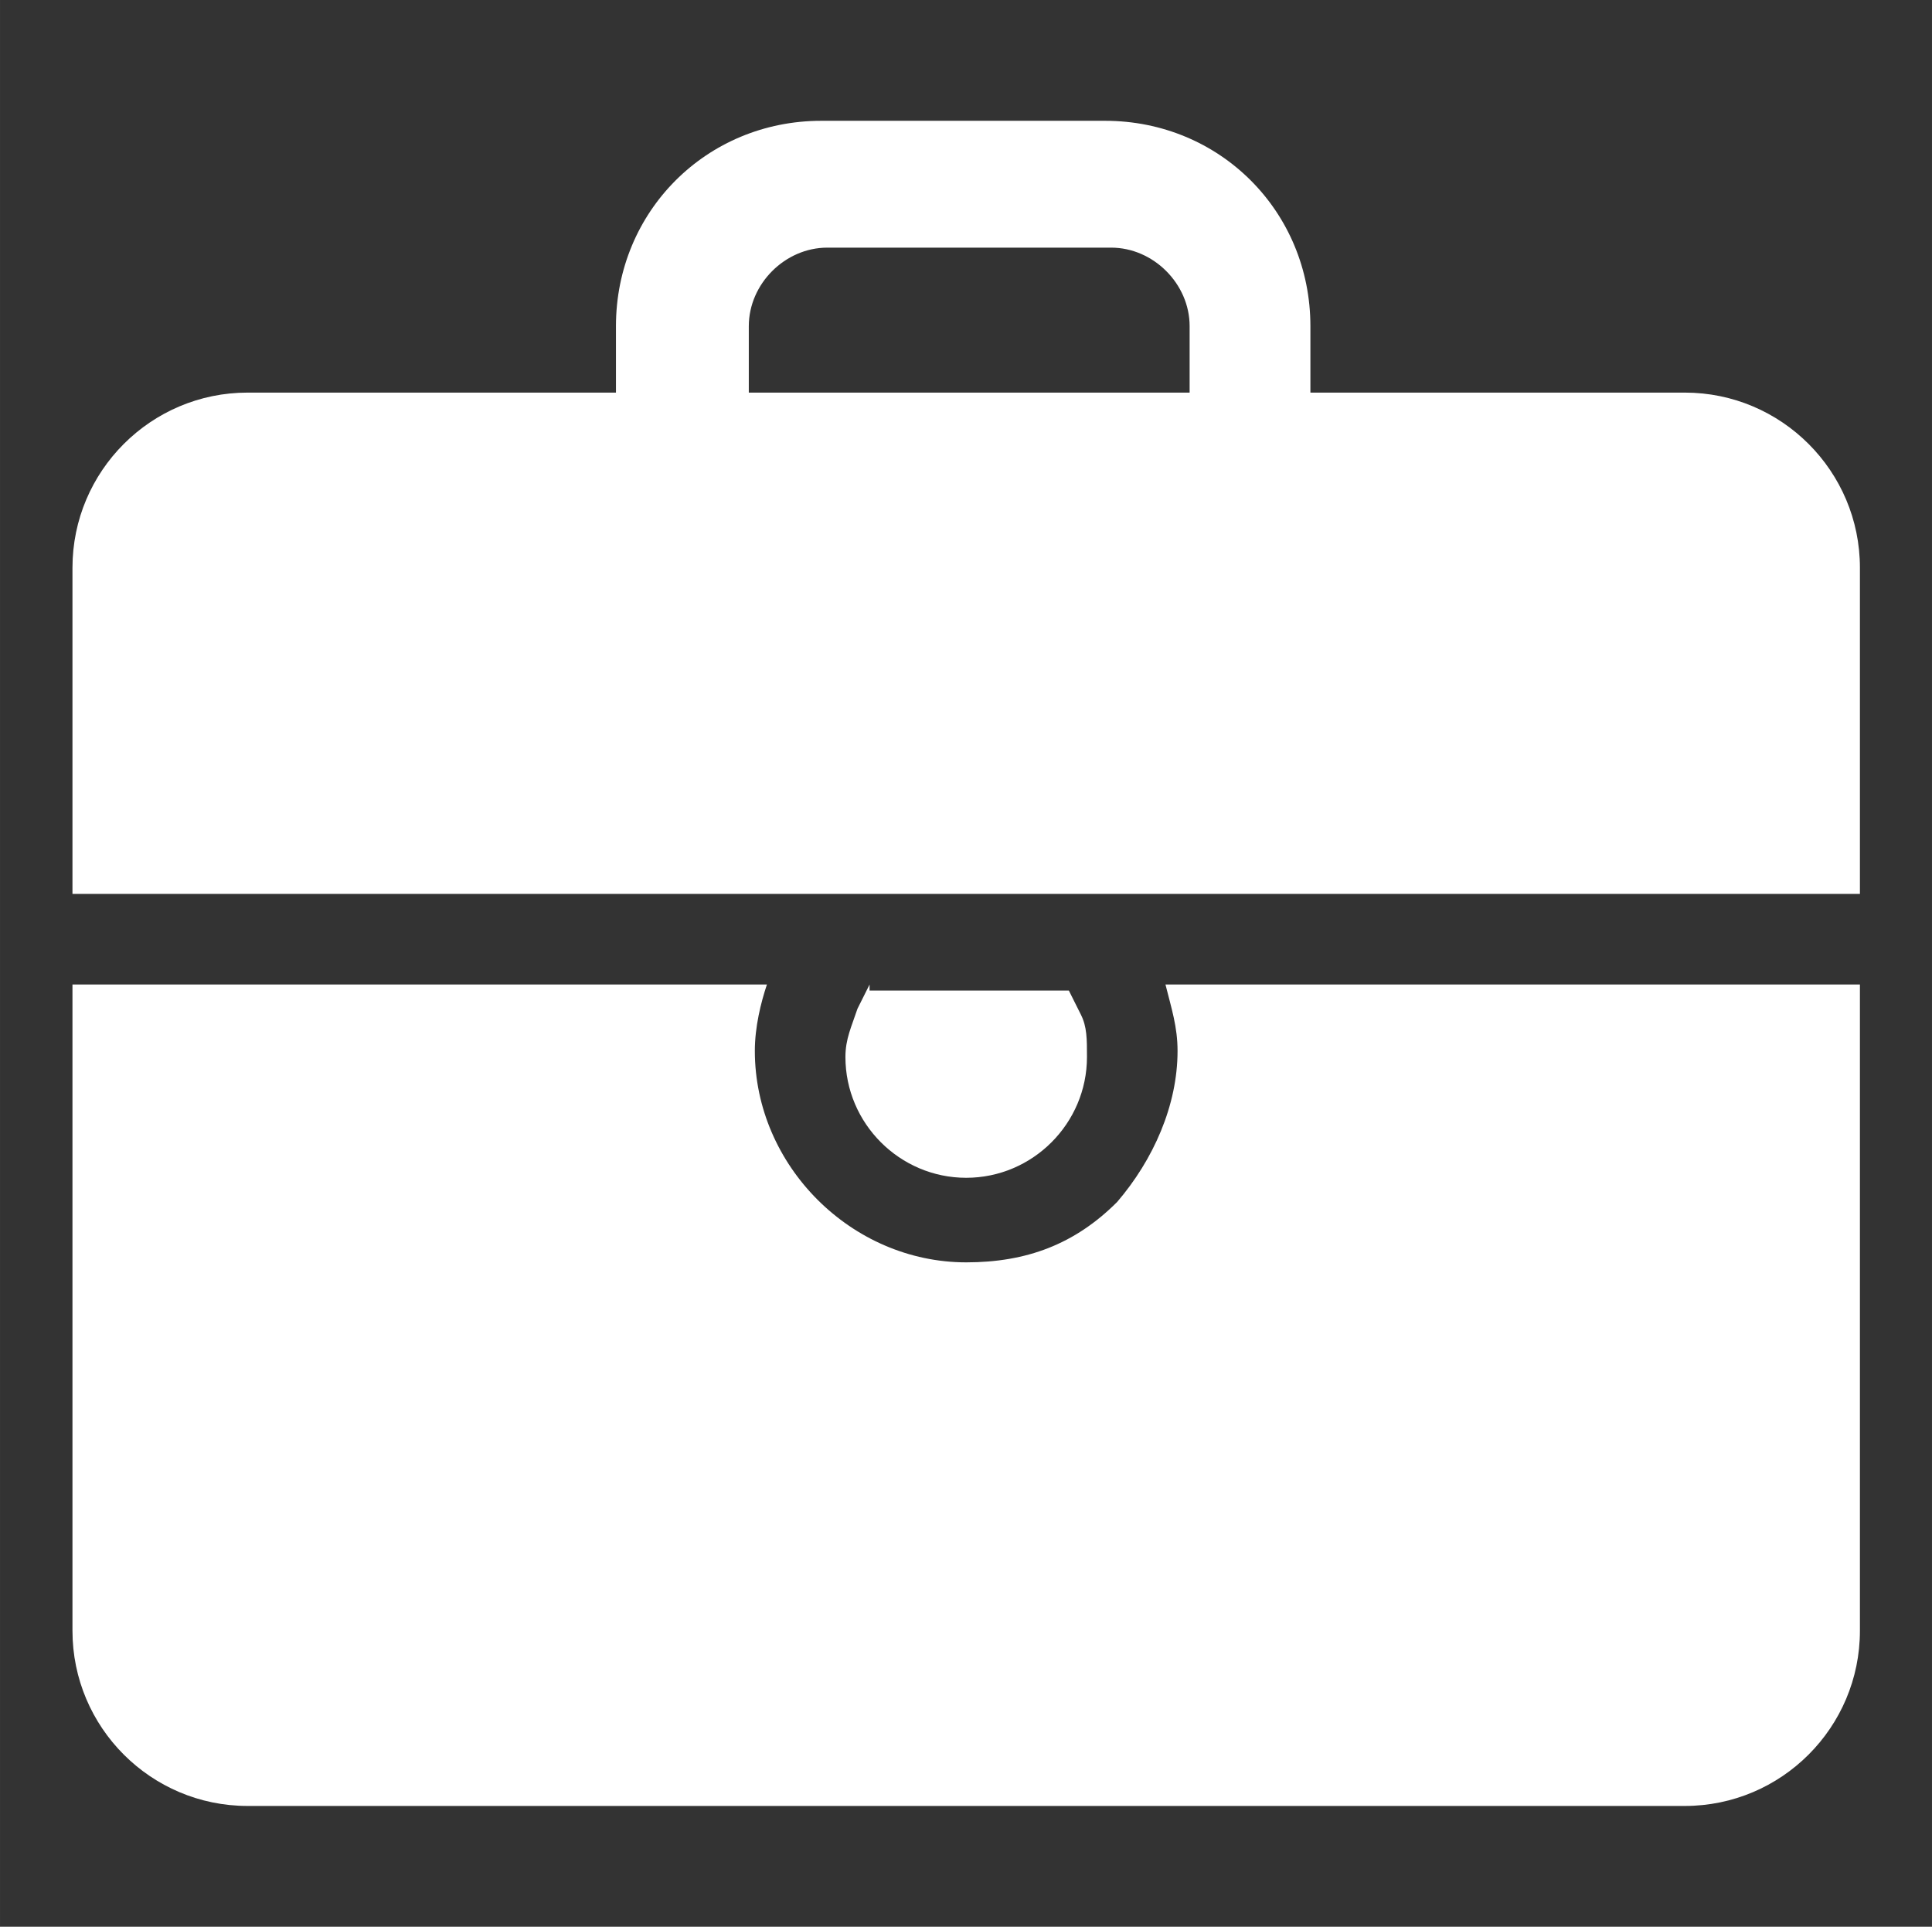
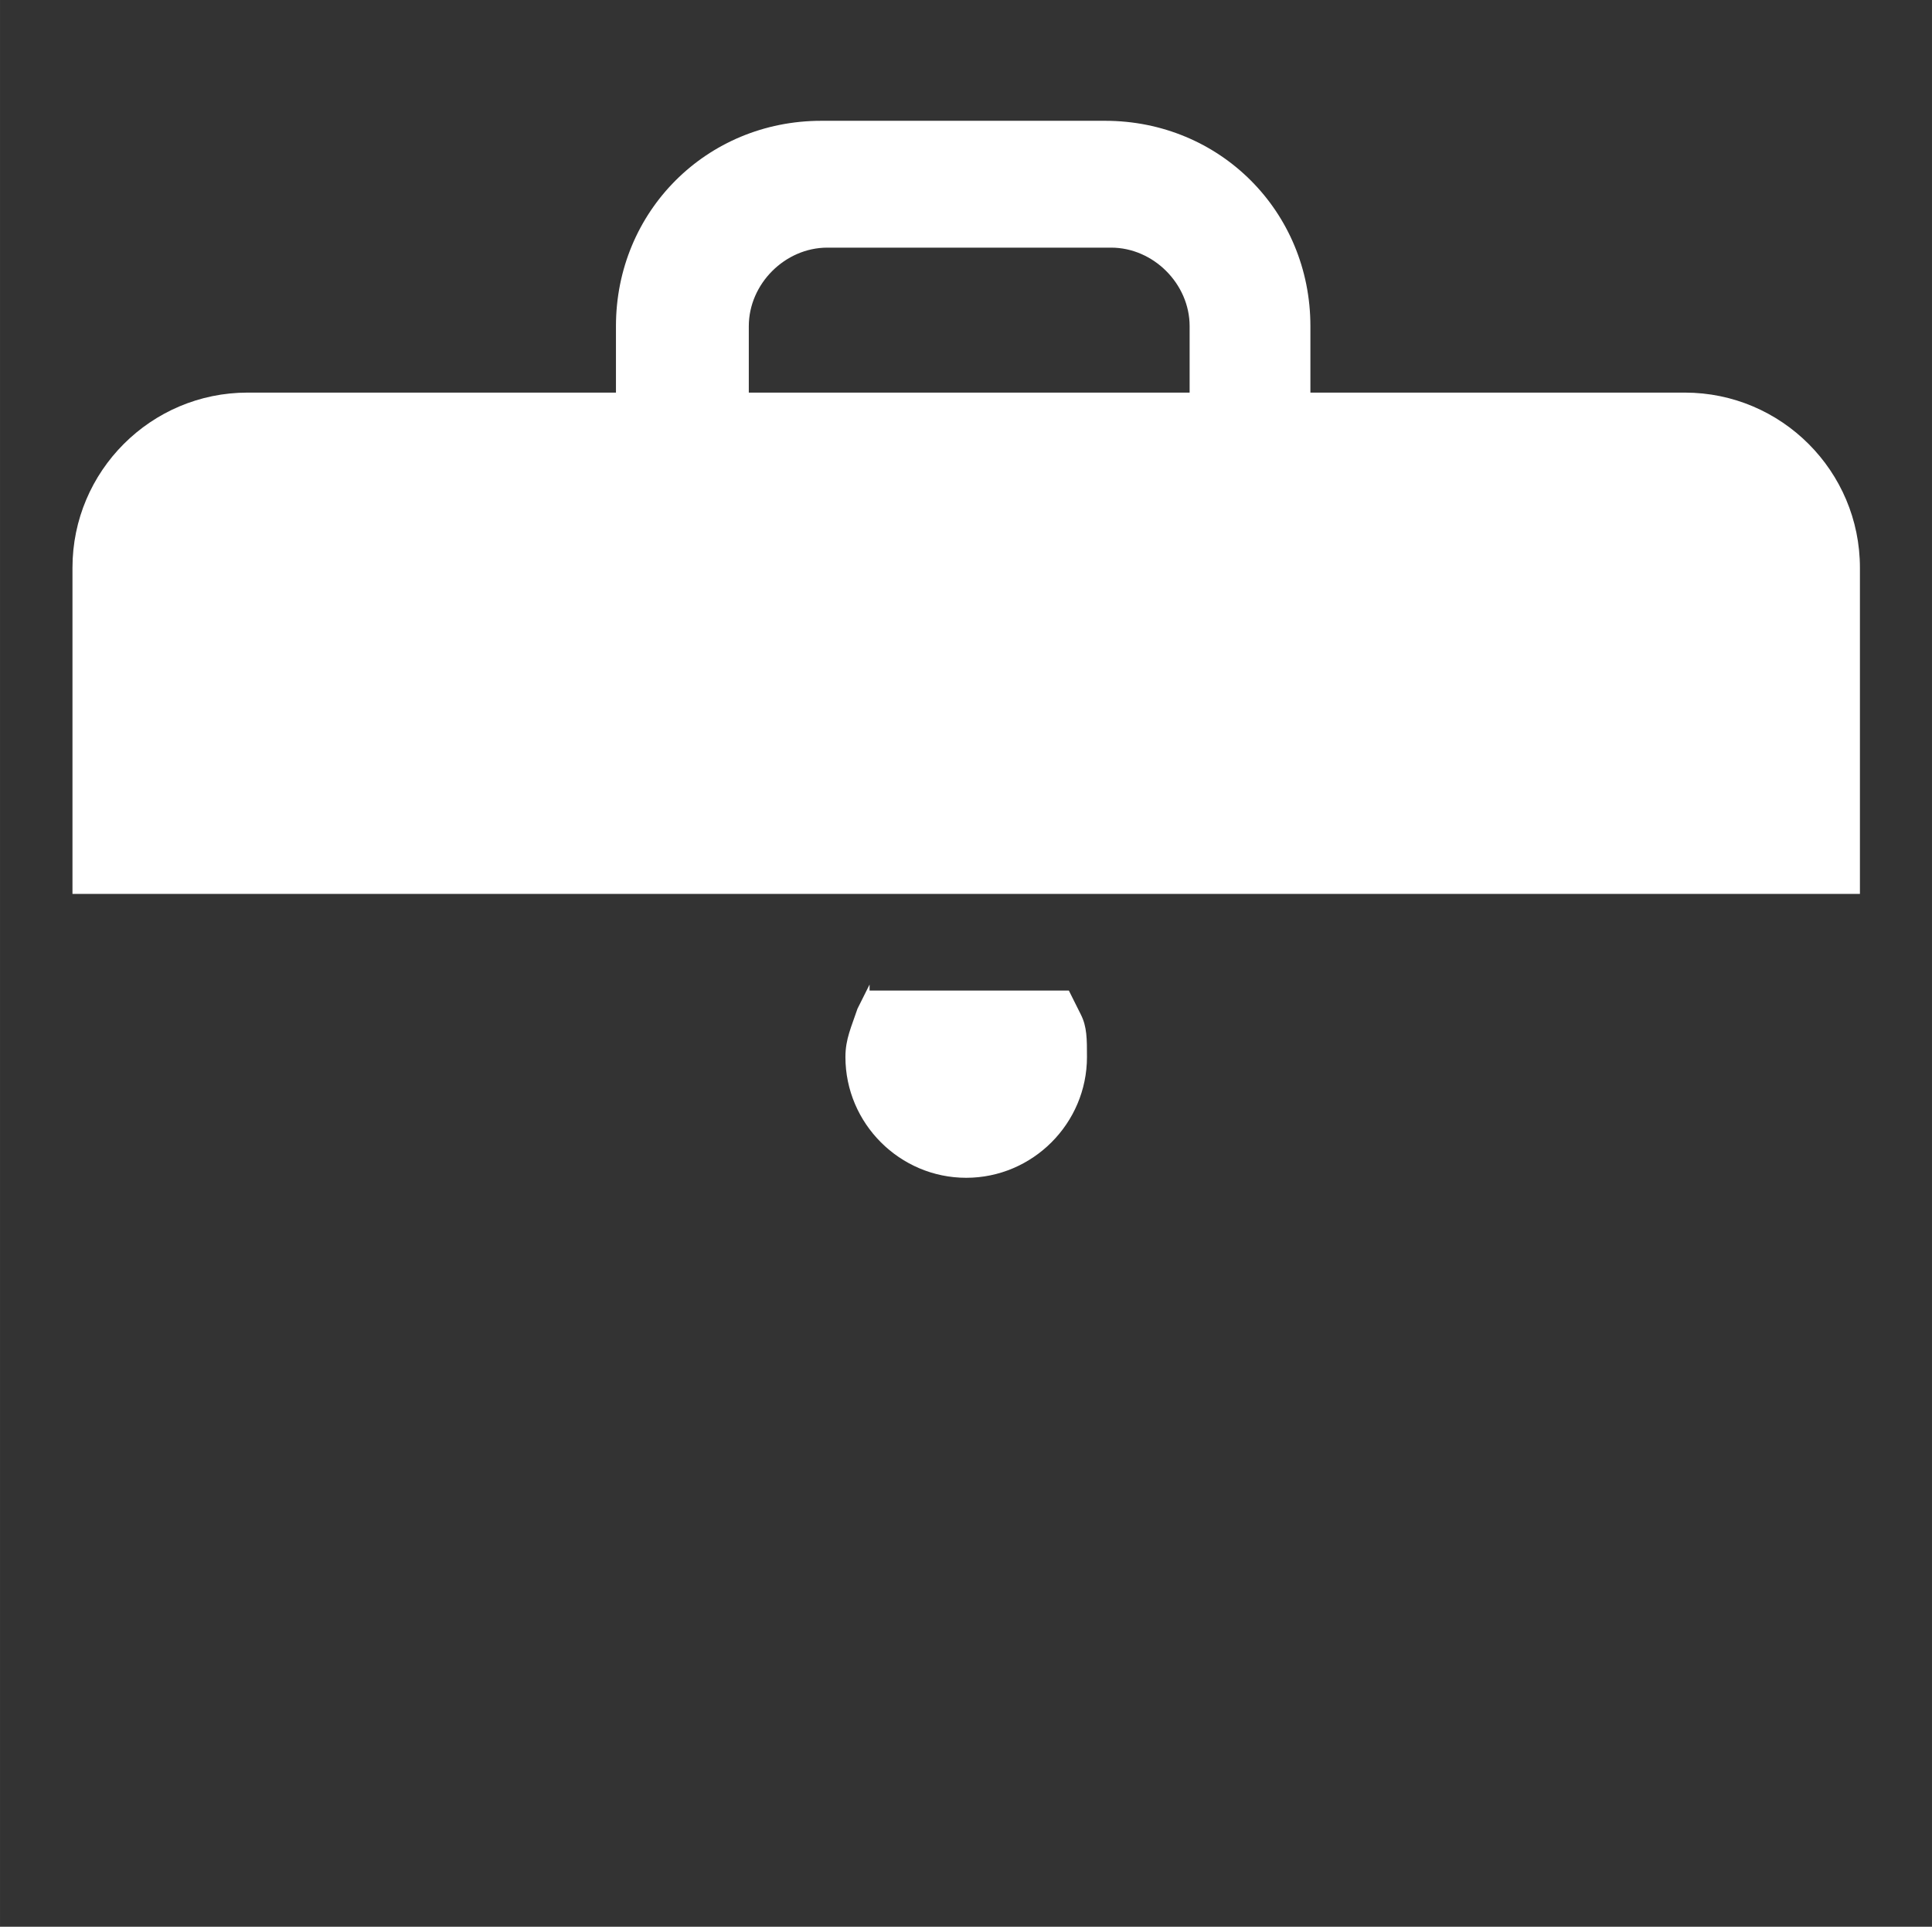
<svg xmlns="http://www.w3.org/2000/svg" t="1739260411806" class="icon" viewBox="0 0 1027 1024" version="1.1" p-id="6623" width="48.141" height="48">
  <rect x="0" y="0" width="1027" height="1024" fill="#333333" stroke="none" />
-   <path d="M619.536 523.235c3.21 12.84 6.42 22.47 6.42 35.31 0 28.89-12.84 57.781-32.1 80.251-22.47 22.47-48.15 32.1-80.251 32.1-60.991 0-112.351-51.361-112.351-112.351 0-12.84 3.21-25.68 6.42-35.31H38.52V866.708c0 51.361 41.73 93.091 93.091 93.091h763.987c51.361 0 93.091-41.73 93.091-93.091V523.235H619.536z" fill="#ffffff" p-id="6624" />
  <path d="M462.245 523.235l-6.42 12.84c-3.21 9.63-6.42 16.05-6.42 25.68 0 35.31 28.89 64.201 64.201 64.201s64.201-28.89 64.201-64.201c0-9.63 0-16.05-3.21-22.47l-6.42-12.84h-105.931zM988.69 301.743c0-51.361-41.73-93.091-93.091-93.091h-199.022V173.342c0-60.991-48.15-109.141-109.141-109.141h-150.871c-60.991 0-109.141 48.15-109.141 109.141v35.31H131.611c-51.361 0-93.091 41.73-93.091 93.091v173.342h950.169V301.743z m-590.646-128.401c0-22.47 19.26-41.73 41.73-41.73h150.871c22.47 0 41.73 19.26 41.73 41.73v35.31h-234.332V173.342z" fill="#ffffff" p-id="6625" />
</svg>